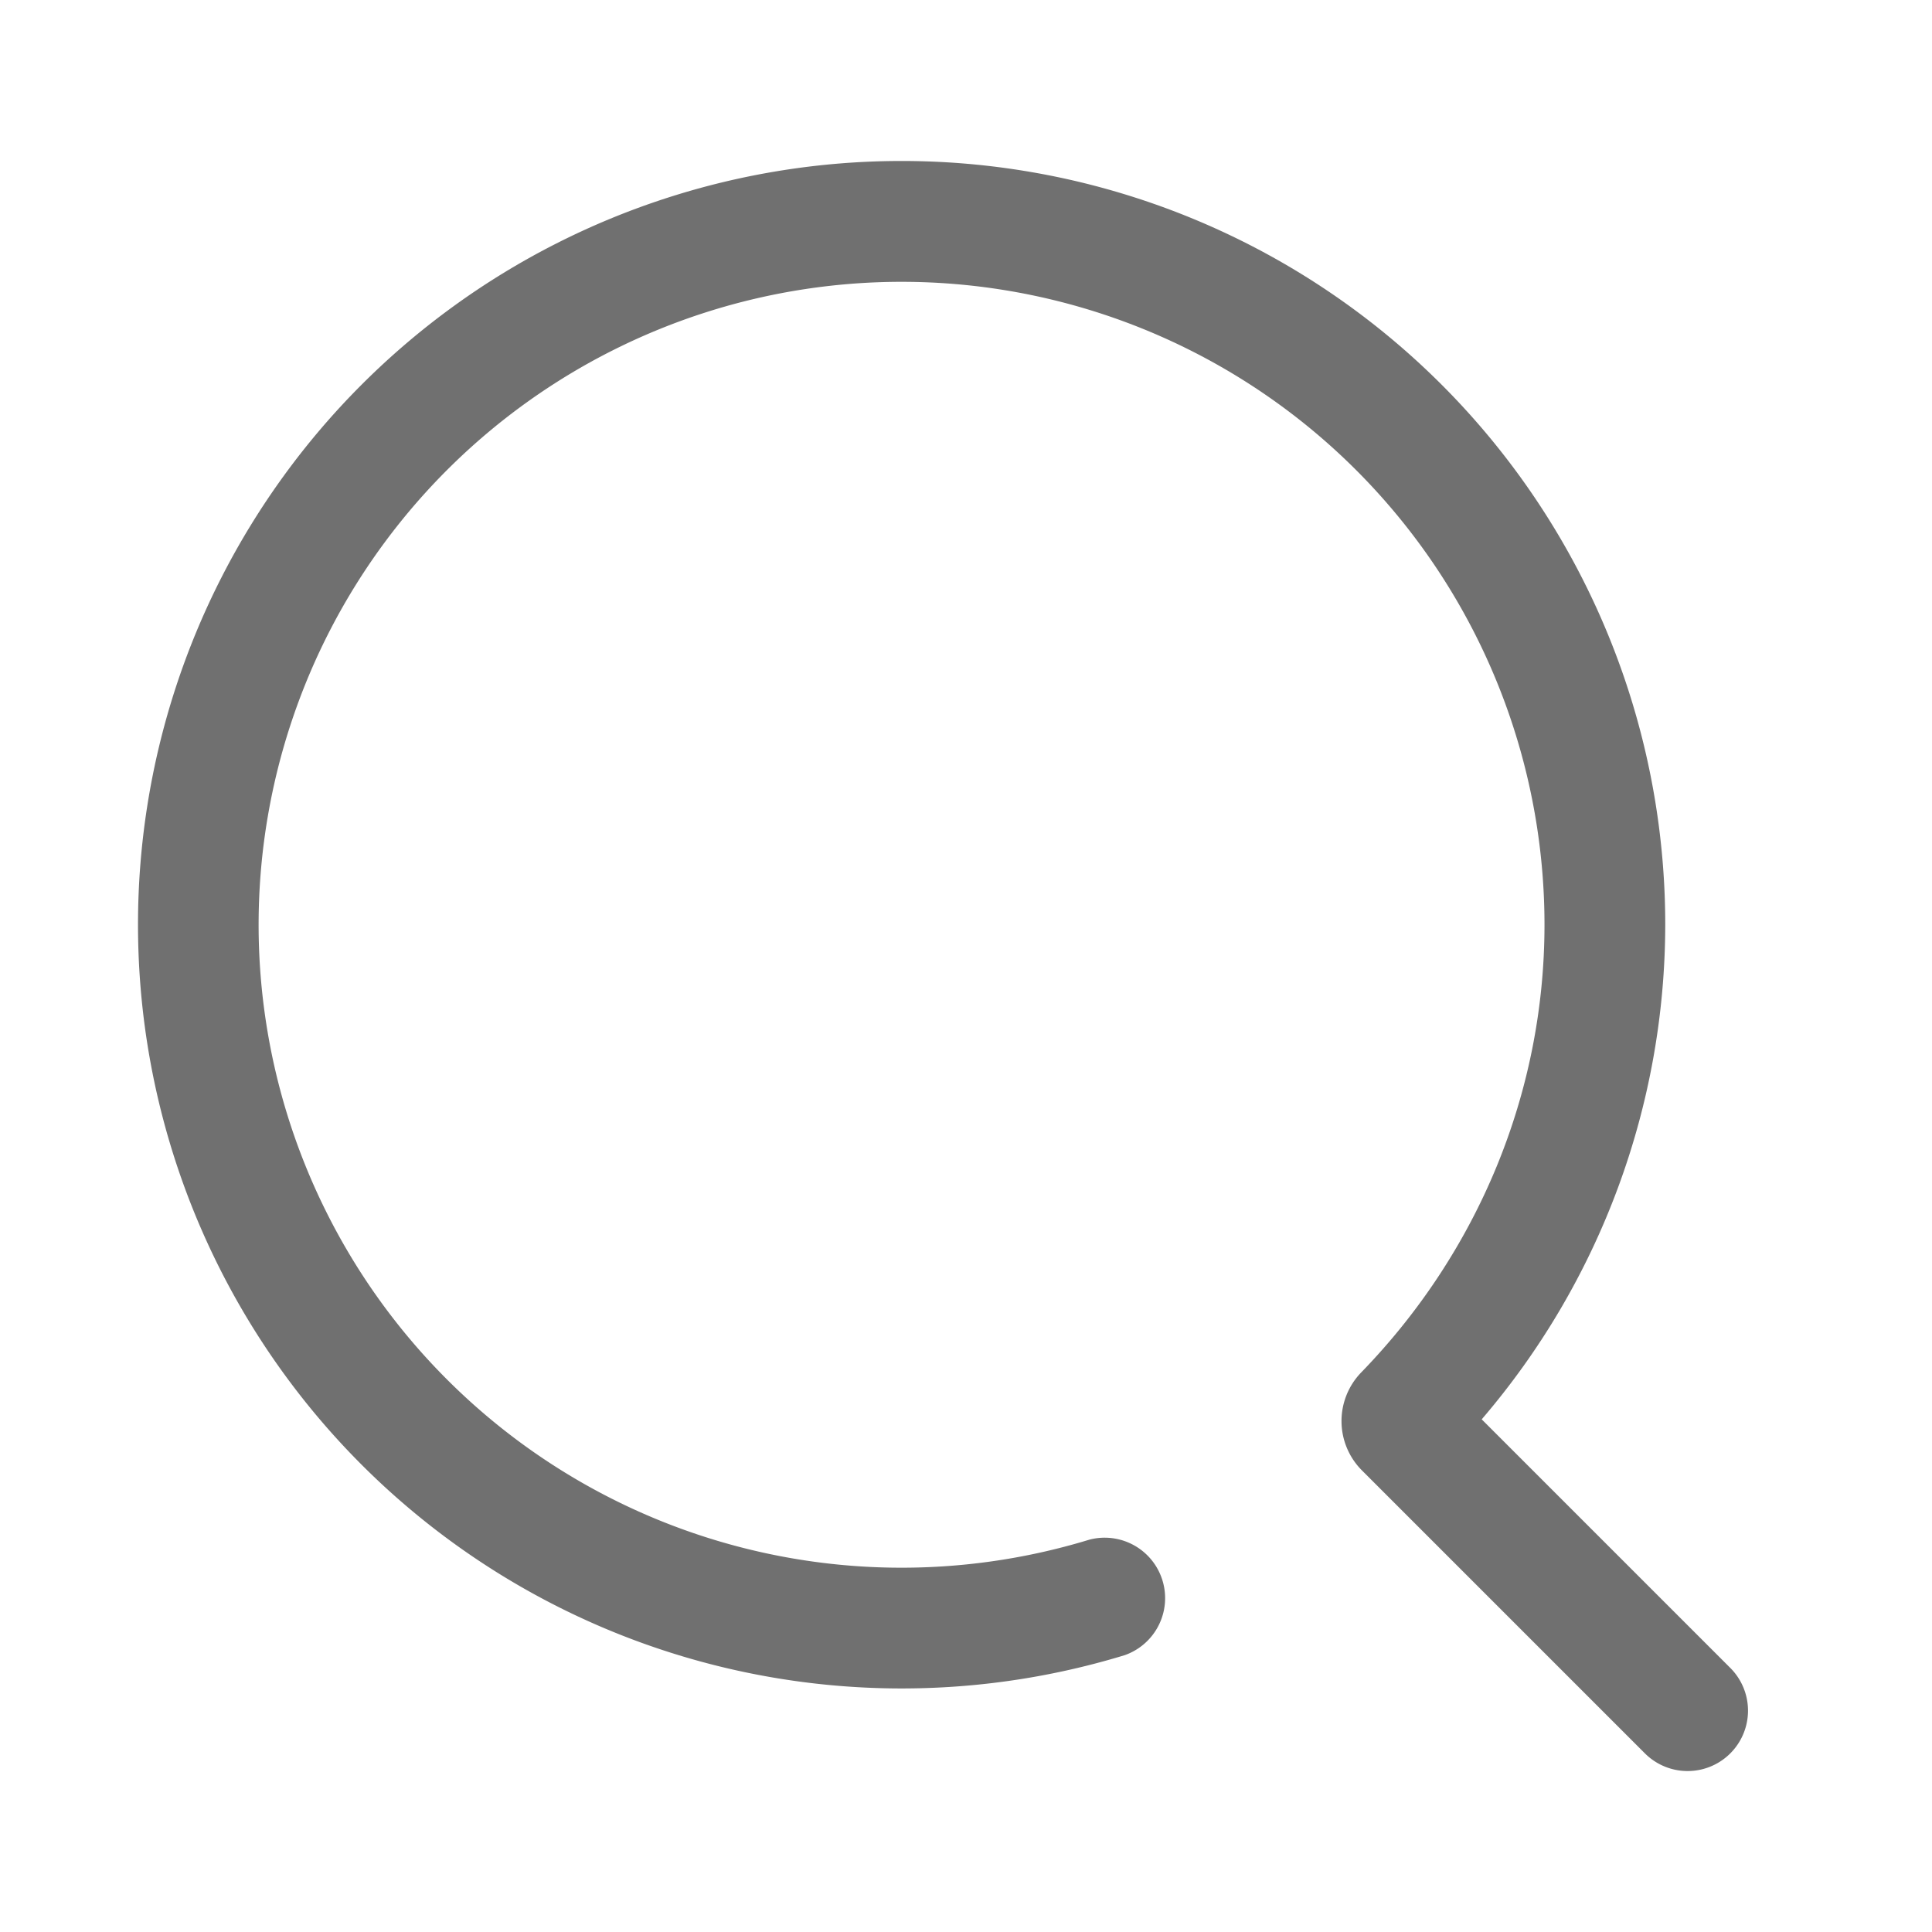
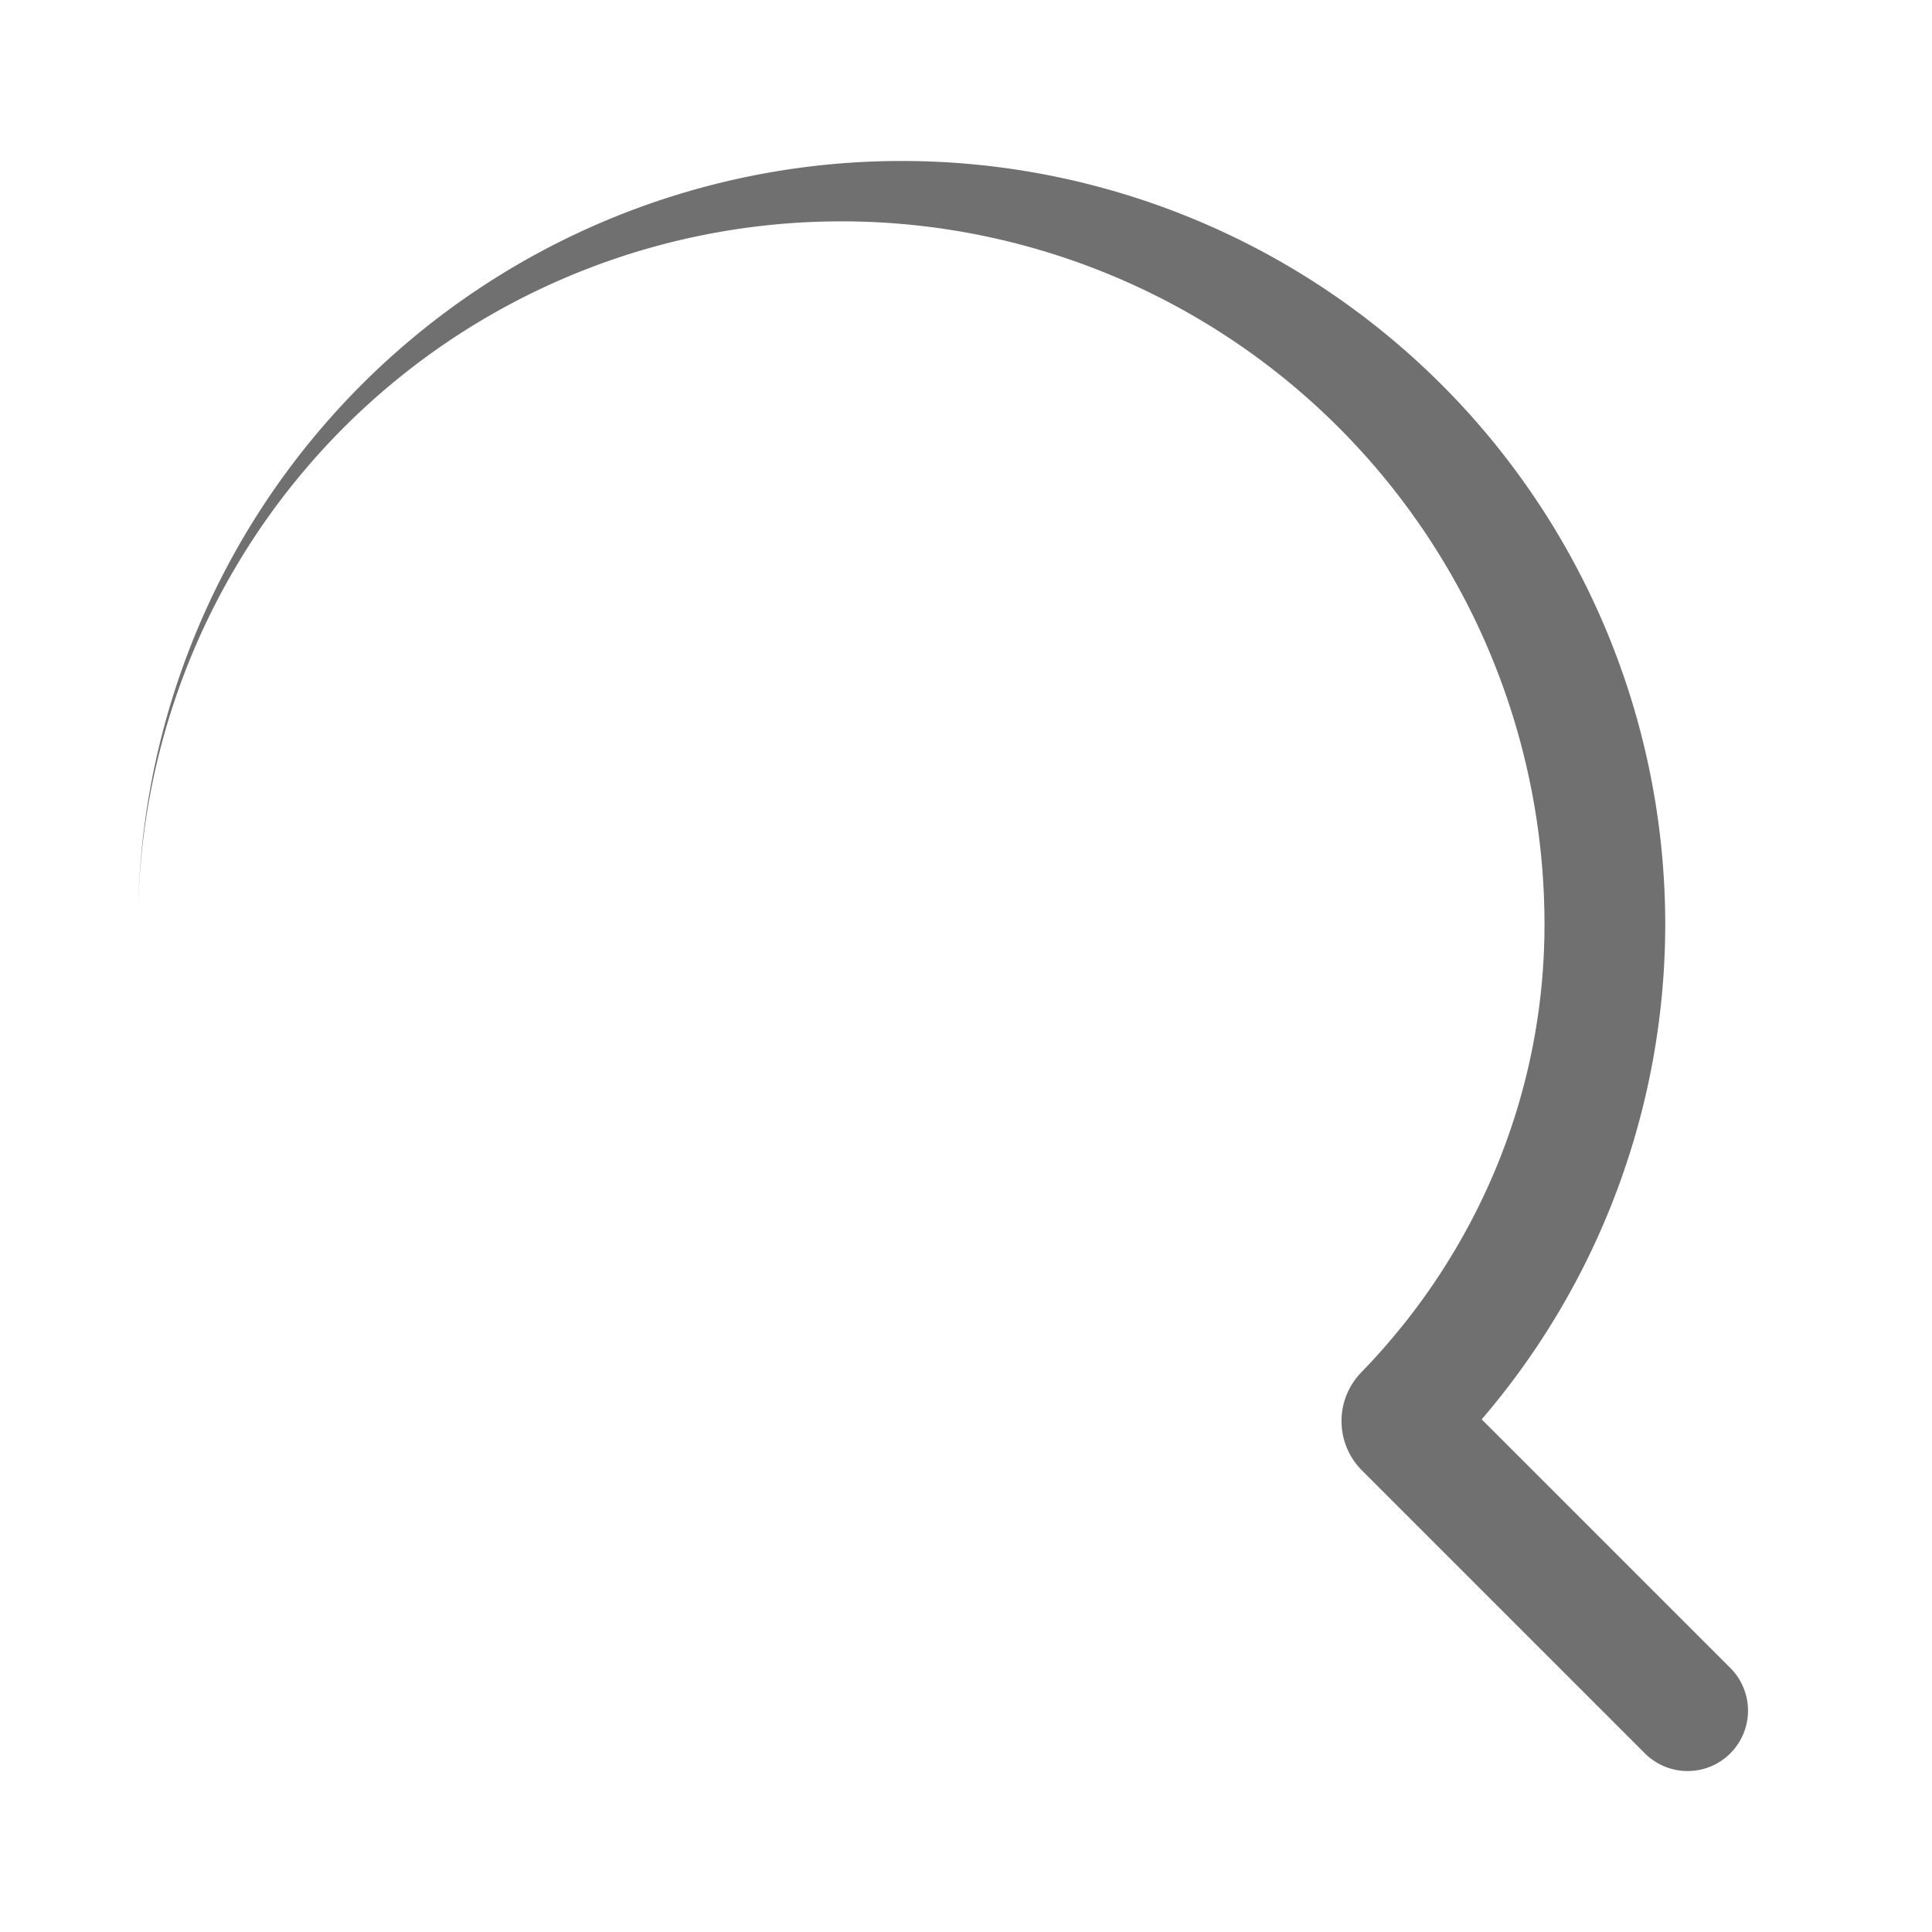
<svg xmlns="http://www.w3.org/2000/svg" t="1759397428694" class="icon" viewBox="0 0 1024 1024" version="1.1" p-id="3621" width="200" height="200">
-   <path d="M785.335 752.274a403.383 403.383 0 0 0 97.28-262.217A404.699 404.699 0 1 0 73.143 490.057a404.773 404.773 0 0 0 522.971 387.218 32.037 32.037 0 0 0-18.725-61.221A340.773 340.773 0 1 1 818.615 490.057c0 89.234-35.328 173.714-97.134 237.349a37.01 37.01 0 0 0 0.366 51.931l149.943 149.943a31.963 31.963 0 0 0 45.349-45.202l-131.803-131.803z" fill="#707070" p-id="3622" />
+   <path d="M785.335 752.274a403.383 403.383 0 0 0 97.28-262.217A404.699 404.699 0 1 0 73.143 490.057A340.773 340.773 0 1 1 818.615 490.057c0 89.234-35.328 173.714-97.134 237.349a37.01 37.01 0 0 0 0.366 51.931l149.943 149.943a31.963 31.963 0 0 0 45.349-45.202l-131.803-131.803z" fill="#707070" p-id="3622" />
</svg>